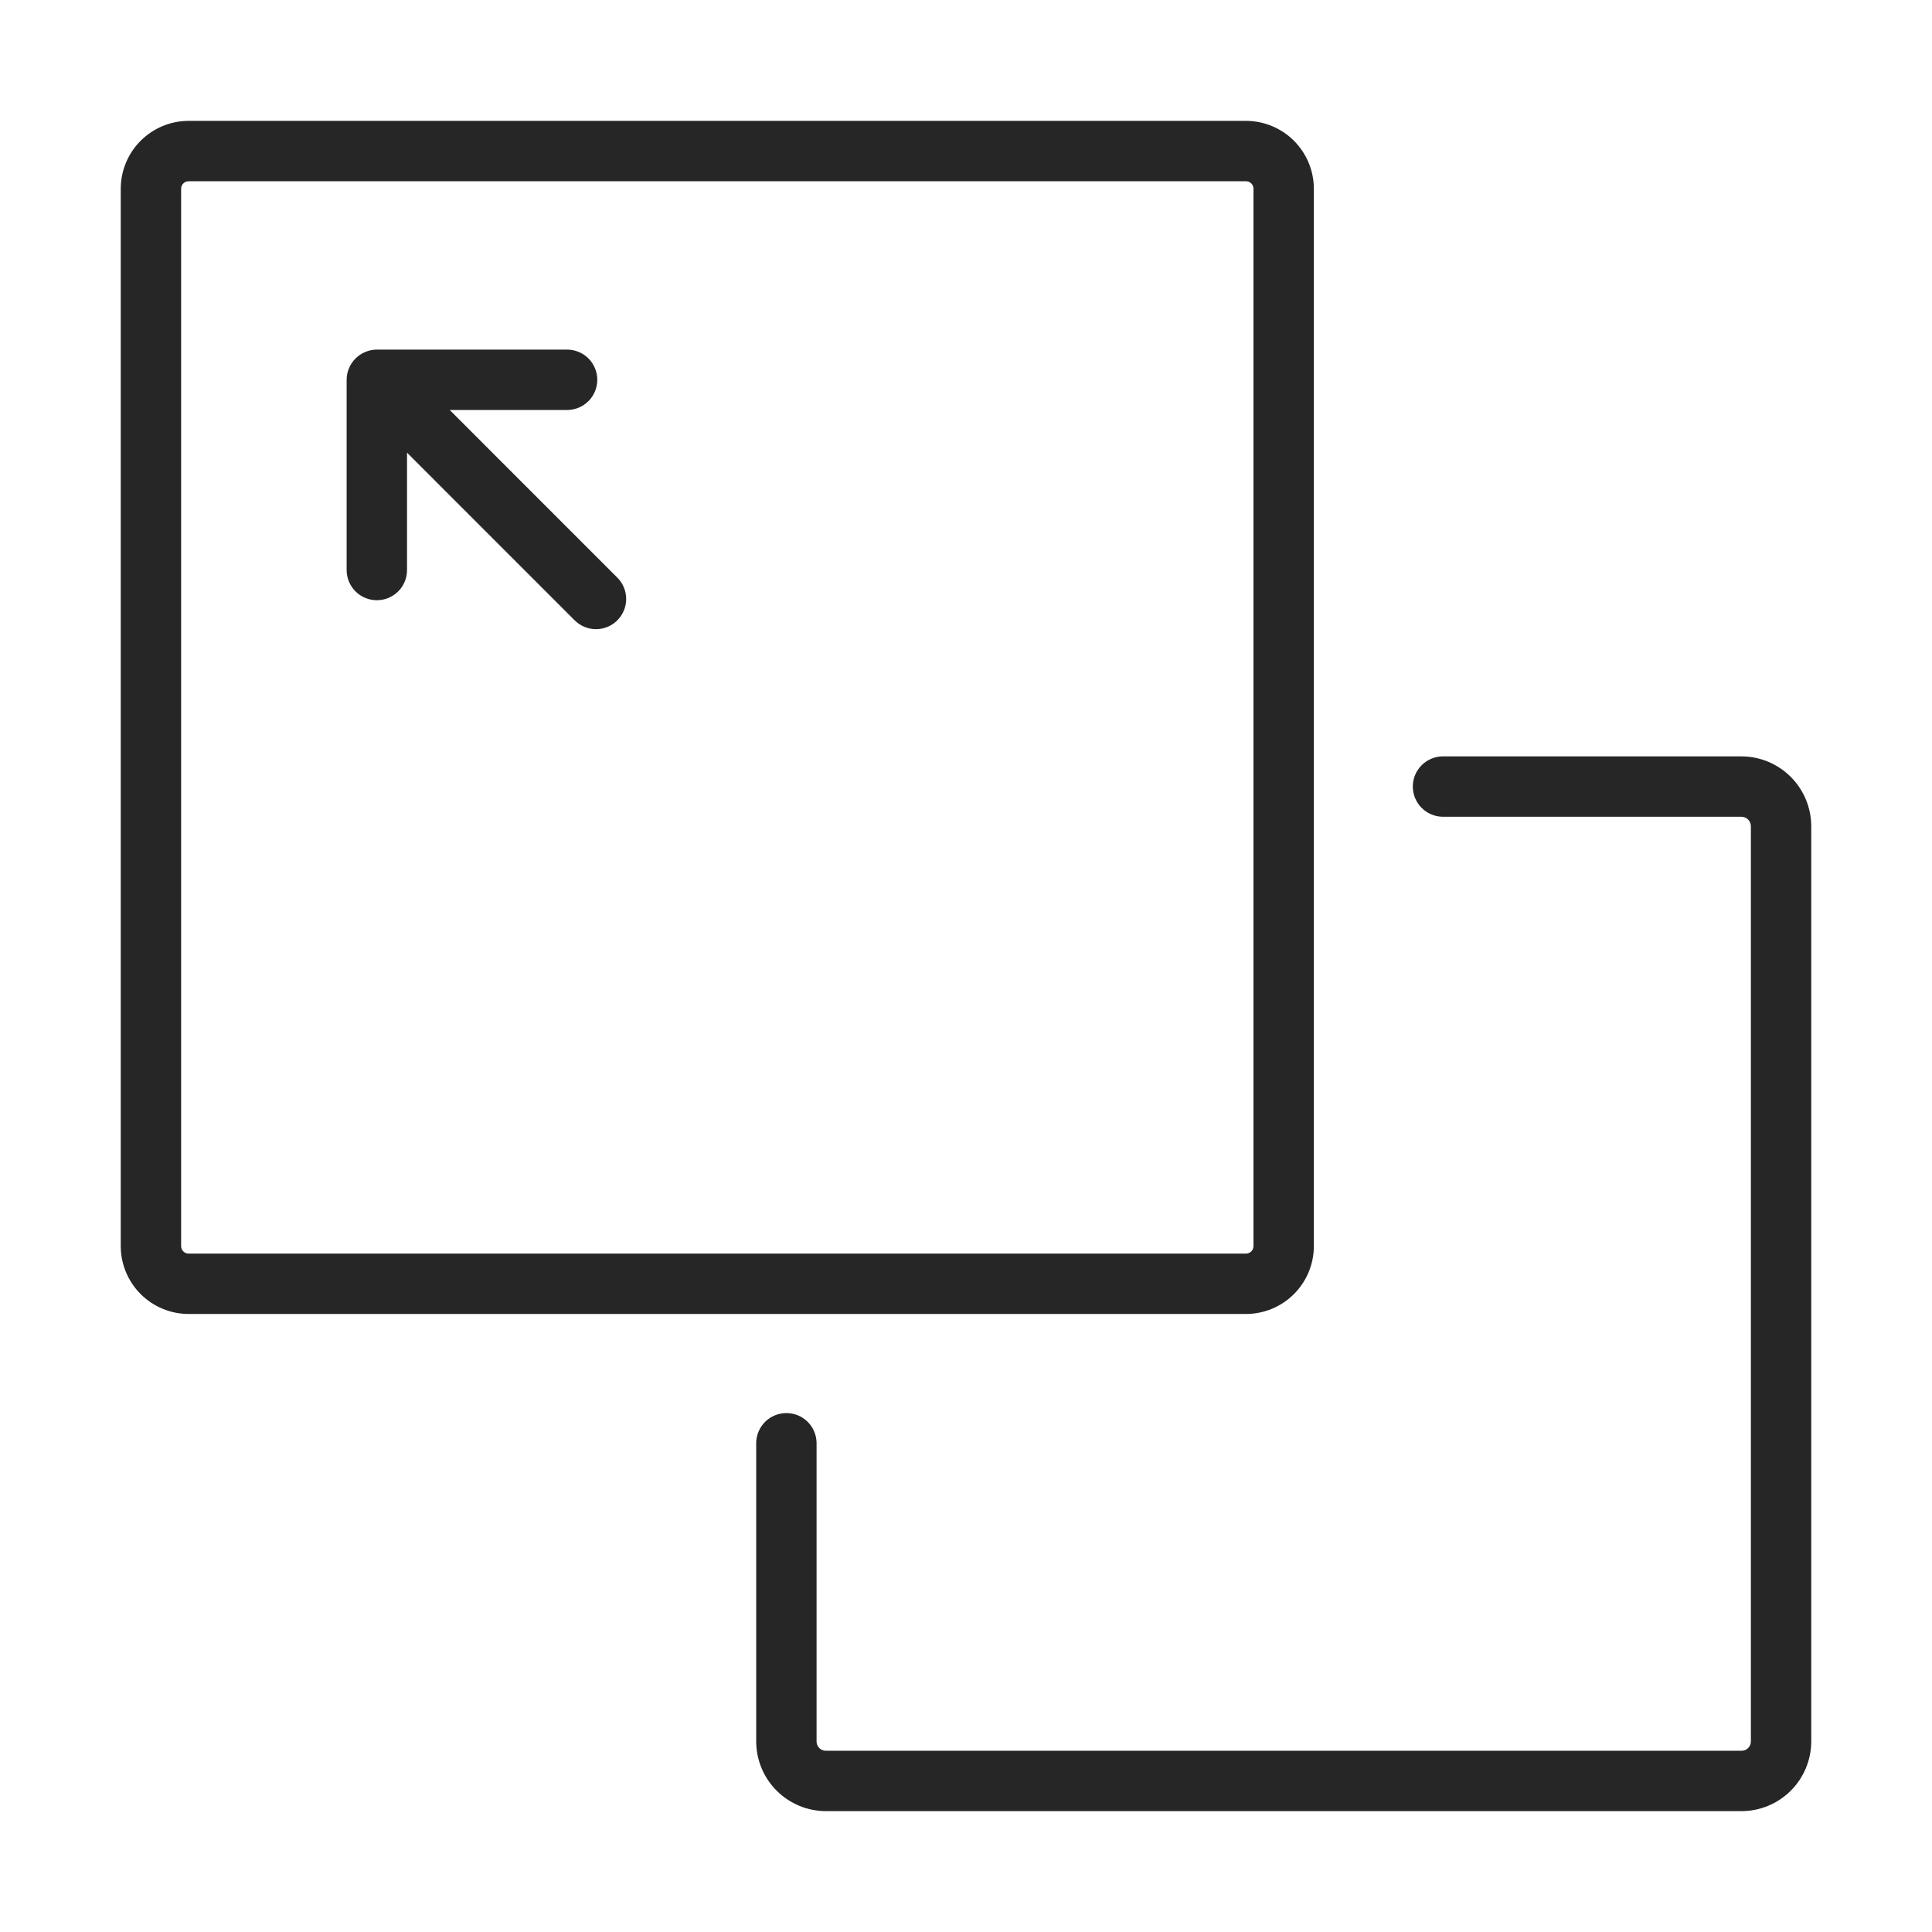
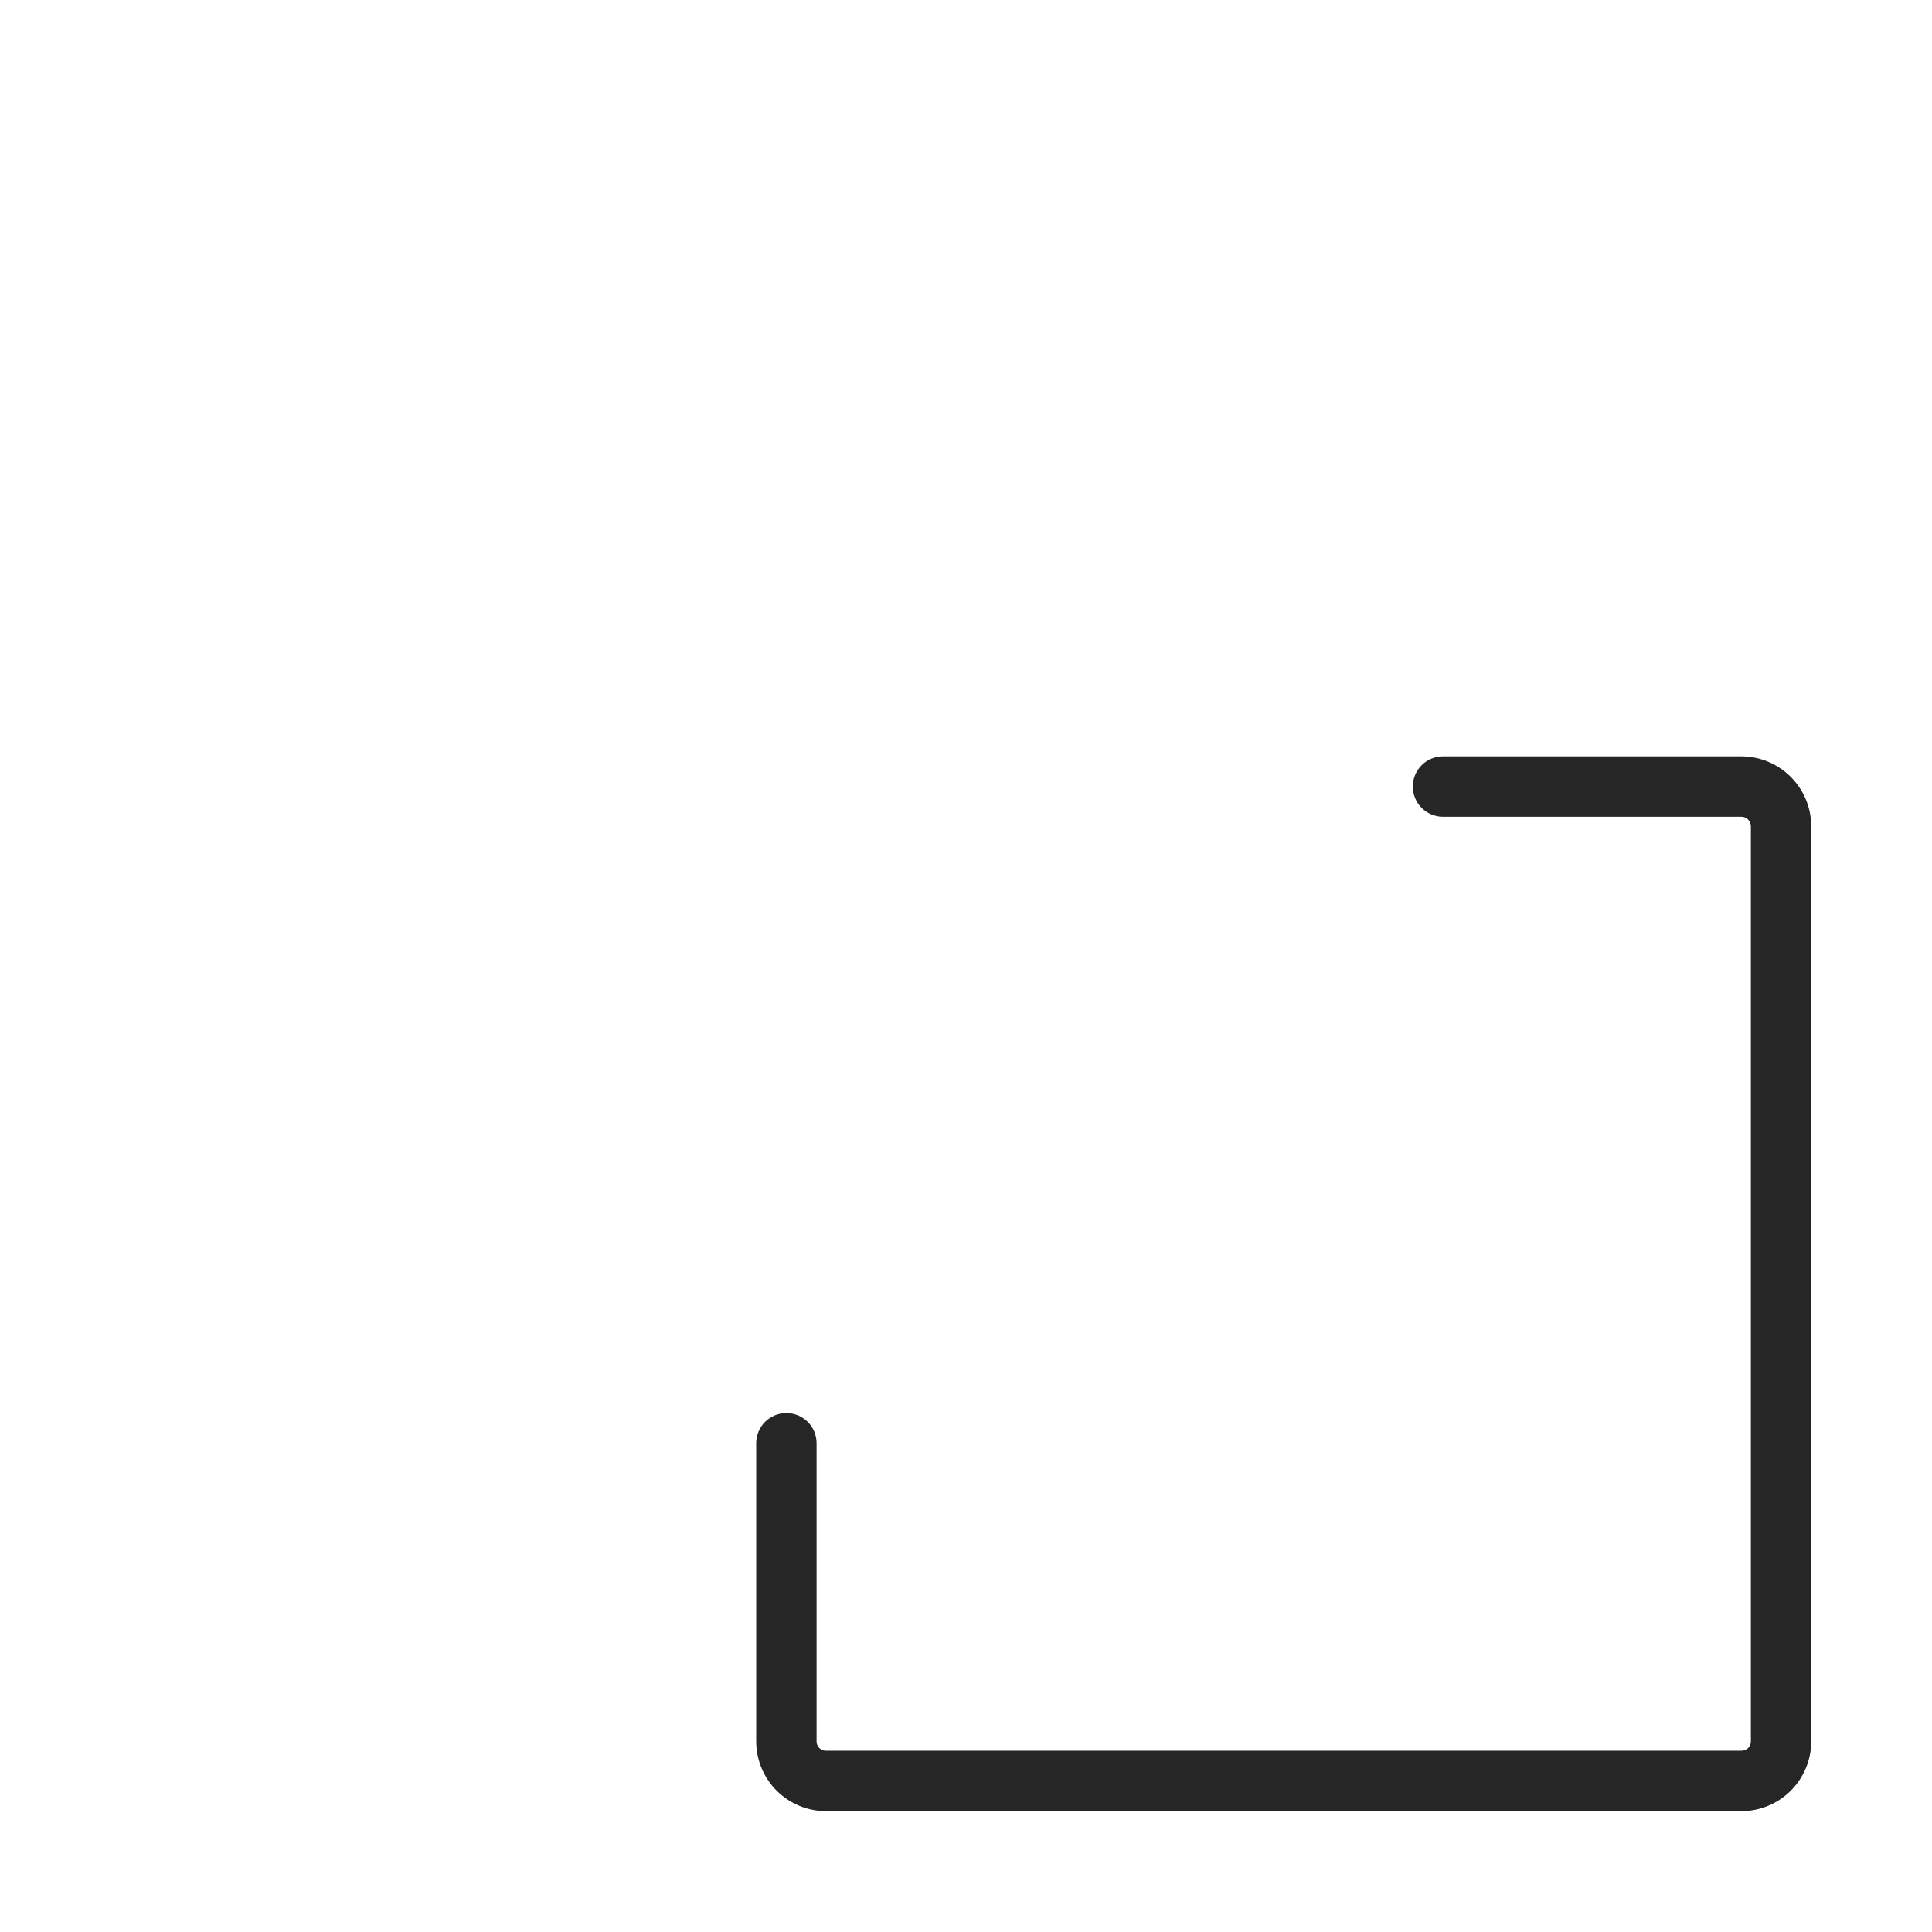
<svg xmlns="http://www.w3.org/2000/svg" fill="none" viewBox="0 0 64 64" height="64" width="64">
-   <path fill="#262626" d="M43.523 41.279V6.252C43.523 5.656 43.285 5.085 42.864 4.663C42.443 4.242 41.871 4.005 41.275 4.004H6.247C5.651 4.005 5.08 4.242 4.659 4.663C4.237 5.085 4.001 5.656 4 6.252V41.279C4.001 41.875 4.237 42.446 4.659 42.868C5.08 43.289 5.651 43.526 6.247 43.527H41.275C41.871 43.526 42.443 43.289 42.864 42.868C43.285 42.447 43.523 41.875 43.523 41.279ZM6 41.279V6.252C6 6.186 6.026 6.123 6.072 6.077C6.119 6.03 6.181 6.004 6.247 6.004H41.275C41.341 6.004 41.404 6.03 41.451 6.077C41.497 6.123 41.523 6.186 41.523 6.252V41.279C41.523 41.345 41.497 41.408 41.451 41.455C41.404 41.501 41.341 41.527 41.275 41.527H6.247C6.181 41.527 6.119 41.501 6.072 41.454C6.026 41.408 6 41.345 6 41.279Z" />
  <path fill="#262626" d="M57.685 25.056H47.788C47.525 25.059 47.274 25.166 47.09 25.353C46.905 25.54 46.801 25.793 46.801 26.056C46.801 26.319 46.905 26.571 47.09 26.758C47.274 26.945 47.525 27.052 47.788 27.056H57.684C57.768 27.056 57.849 27.089 57.908 27.149C57.967 27.208 58 27.288 58 27.372V57.69C58 57.731 57.992 57.772 57.975 57.809C57.959 57.847 57.936 57.881 57.907 57.91C57.877 57.938 57.842 57.96 57.804 57.975C57.766 57.99 57.725 57.997 57.685 57.996H27.365C27.324 57.997 27.284 57.99 27.245 57.975C27.207 57.96 27.173 57.938 27.143 57.91C27.114 57.881 27.09 57.847 27.074 57.809C27.058 57.772 27.05 57.731 27.05 57.69V47.795C27.046 47.532 26.939 47.282 26.752 47.097C26.565 46.913 26.312 46.81 26.05 46.81C25.787 46.81 25.535 46.913 25.348 47.097C25.161 47.282 25.054 47.532 25.05 47.795V57.69C25.052 58.303 25.297 58.89 25.731 59.322C26.165 59.754 26.753 59.997 27.365 59.996H57.685C58.297 59.997 58.885 59.754 59.319 59.322C59.753 58.89 59.998 58.303 60 57.69V27.372C59.999 26.758 59.755 26.169 59.321 25.735C58.887 25.301 58.299 25.056 57.685 25.056Z" />
-   <path fill="#262626" d="M14.897 13.581H18.8C19.063 13.577 19.313 13.47 19.498 13.283C19.682 13.096 19.786 12.844 19.786 12.581C19.786 12.318 19.682 12.066 19.498 11.879C19.313 11.692 19.063 11.585 18.8 11.581H12.483C12.219 11.582 11.965 11.688 11.777 11.875C11.59 12.062 11.484 12.316 11.483 12.581V18.898C11.487 19.16 11.594 19.411 11.781 19.596C11.968 19.78 12.221 19.883 12.483 19.883C12.746 19.883 12.998 19.78 13.186 19.596C13.373 19.411 13.48 19.16 13.483 18.898V14.995L19.036 20.549C19.224 20.736 19.478 20.842 19.743 20.842C20.008 20.842 20.263 20.736 20.45 20.549C20.638 20.361 20.743 20.107 20.743 19.842C20.743 19.577 20.638 19.322 20.45 19.135L14.897 13.581Z" />
</svg>